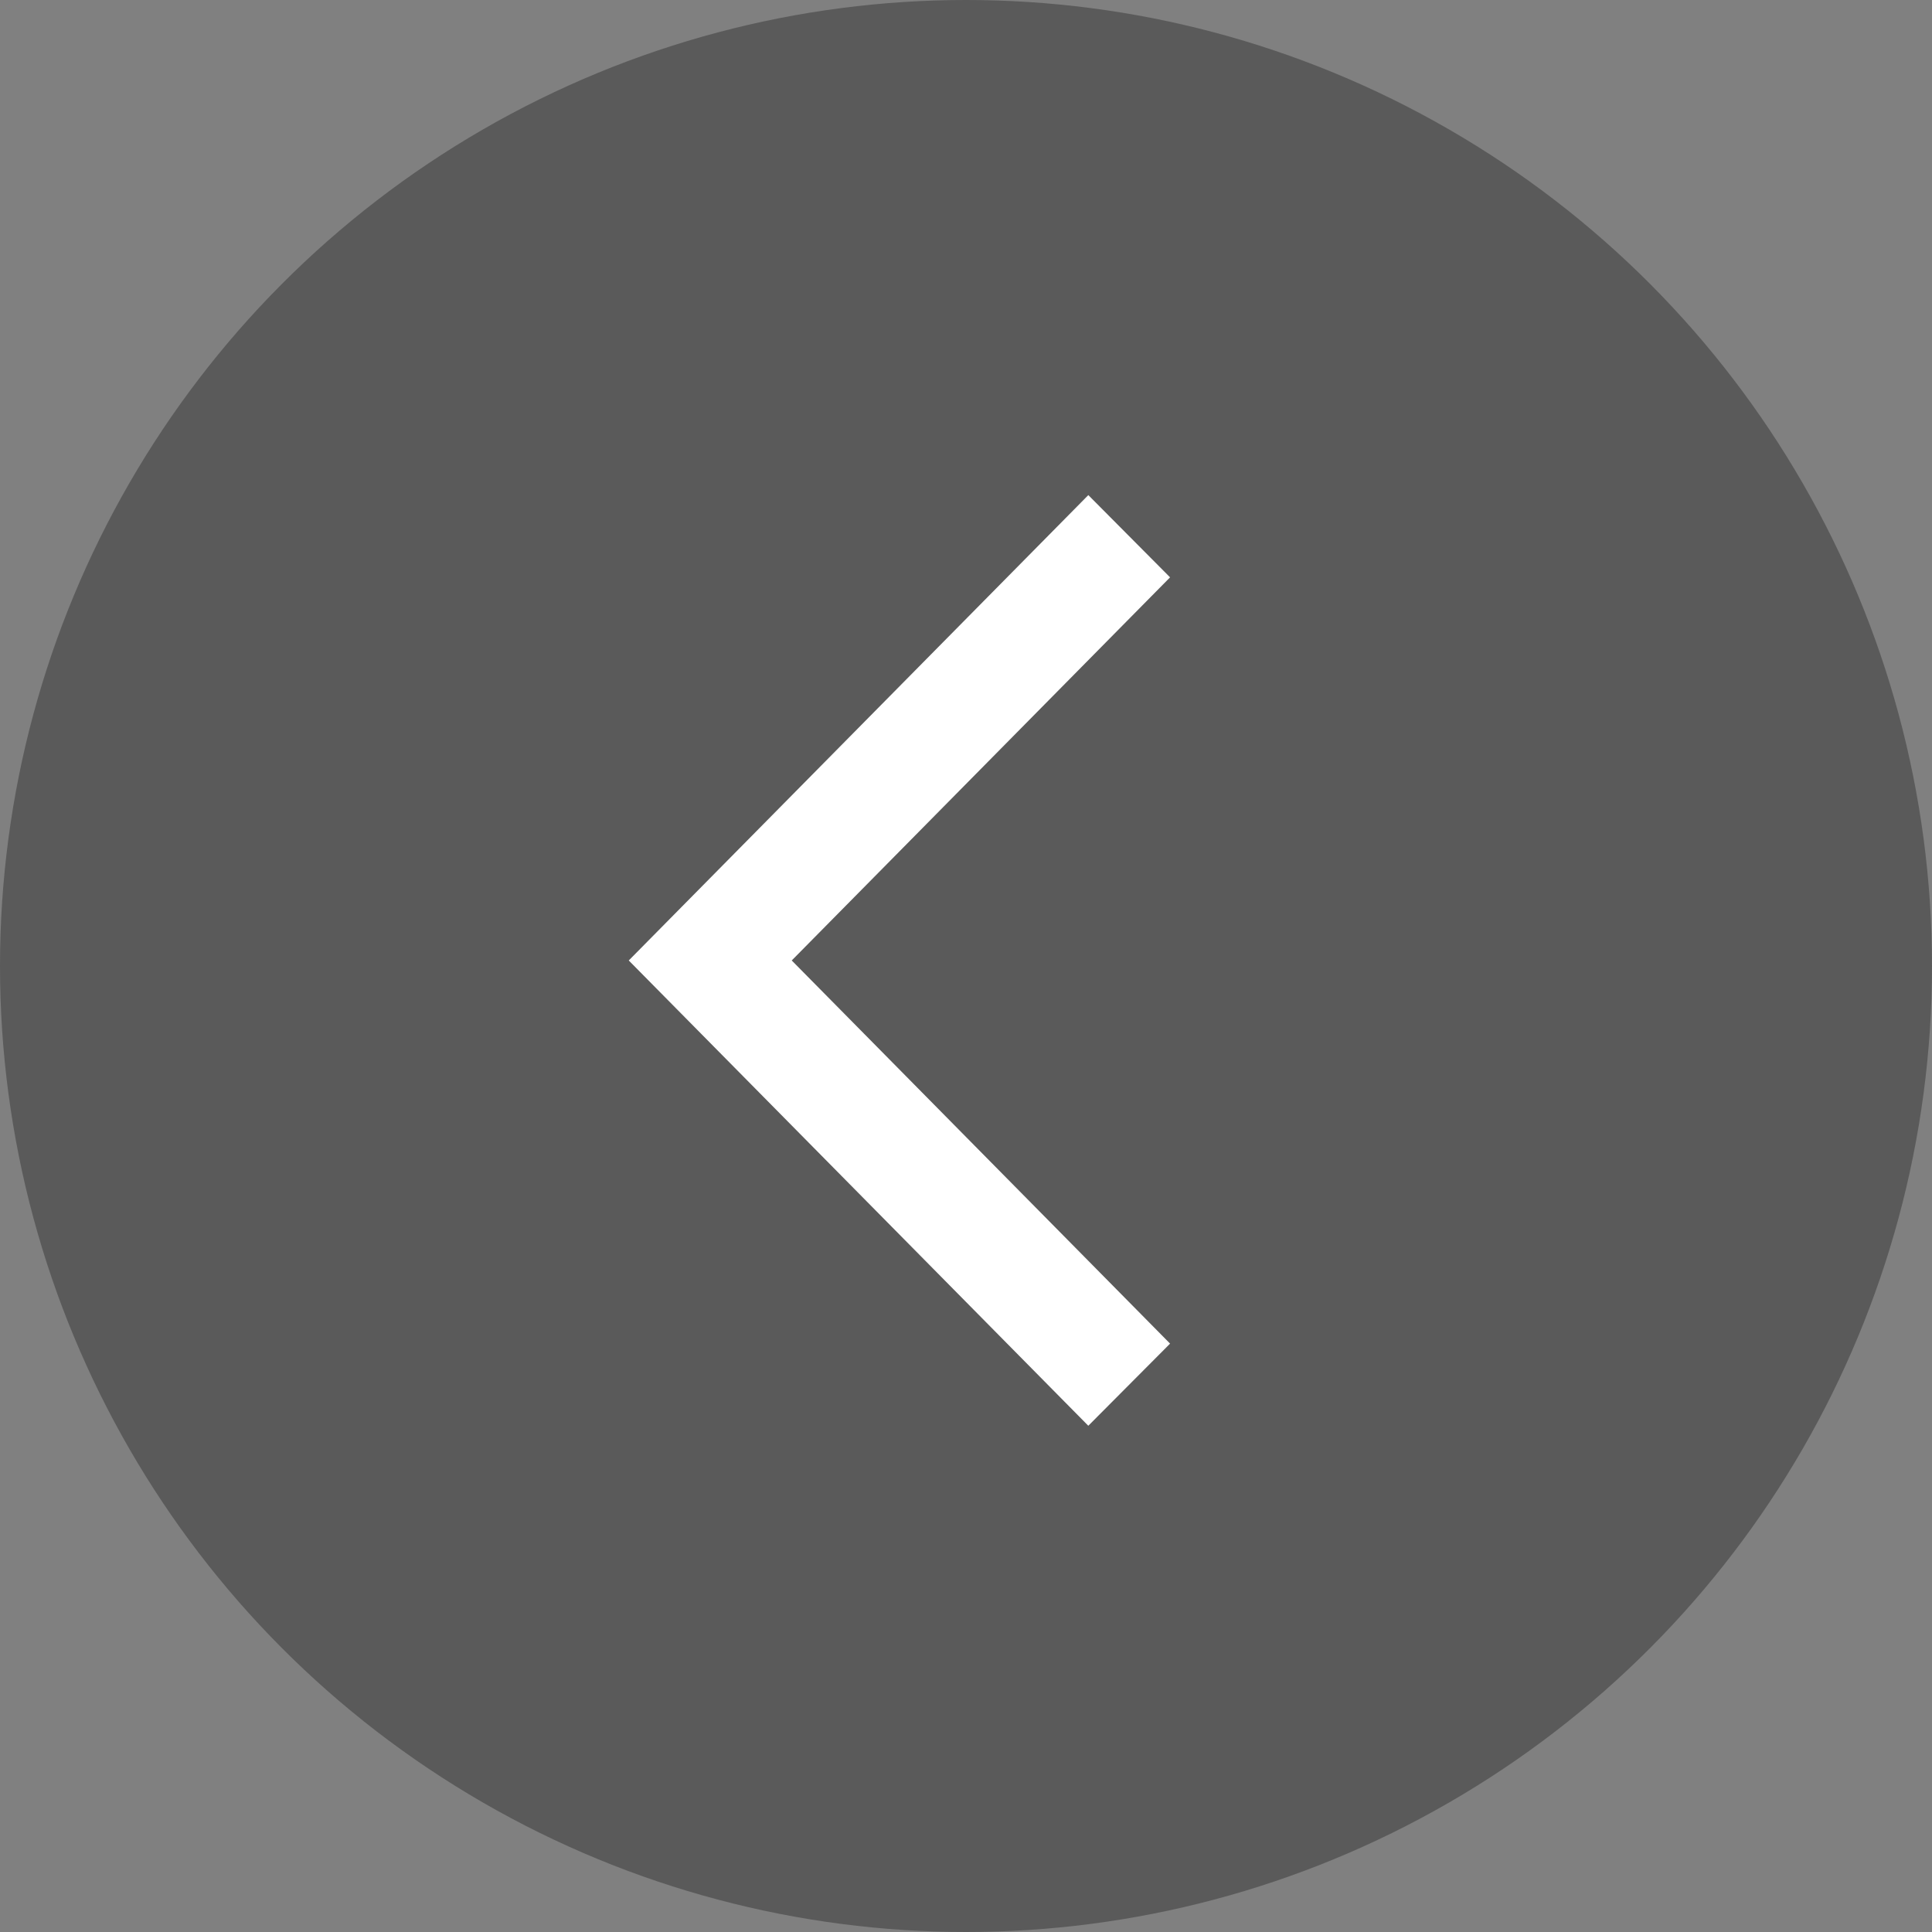
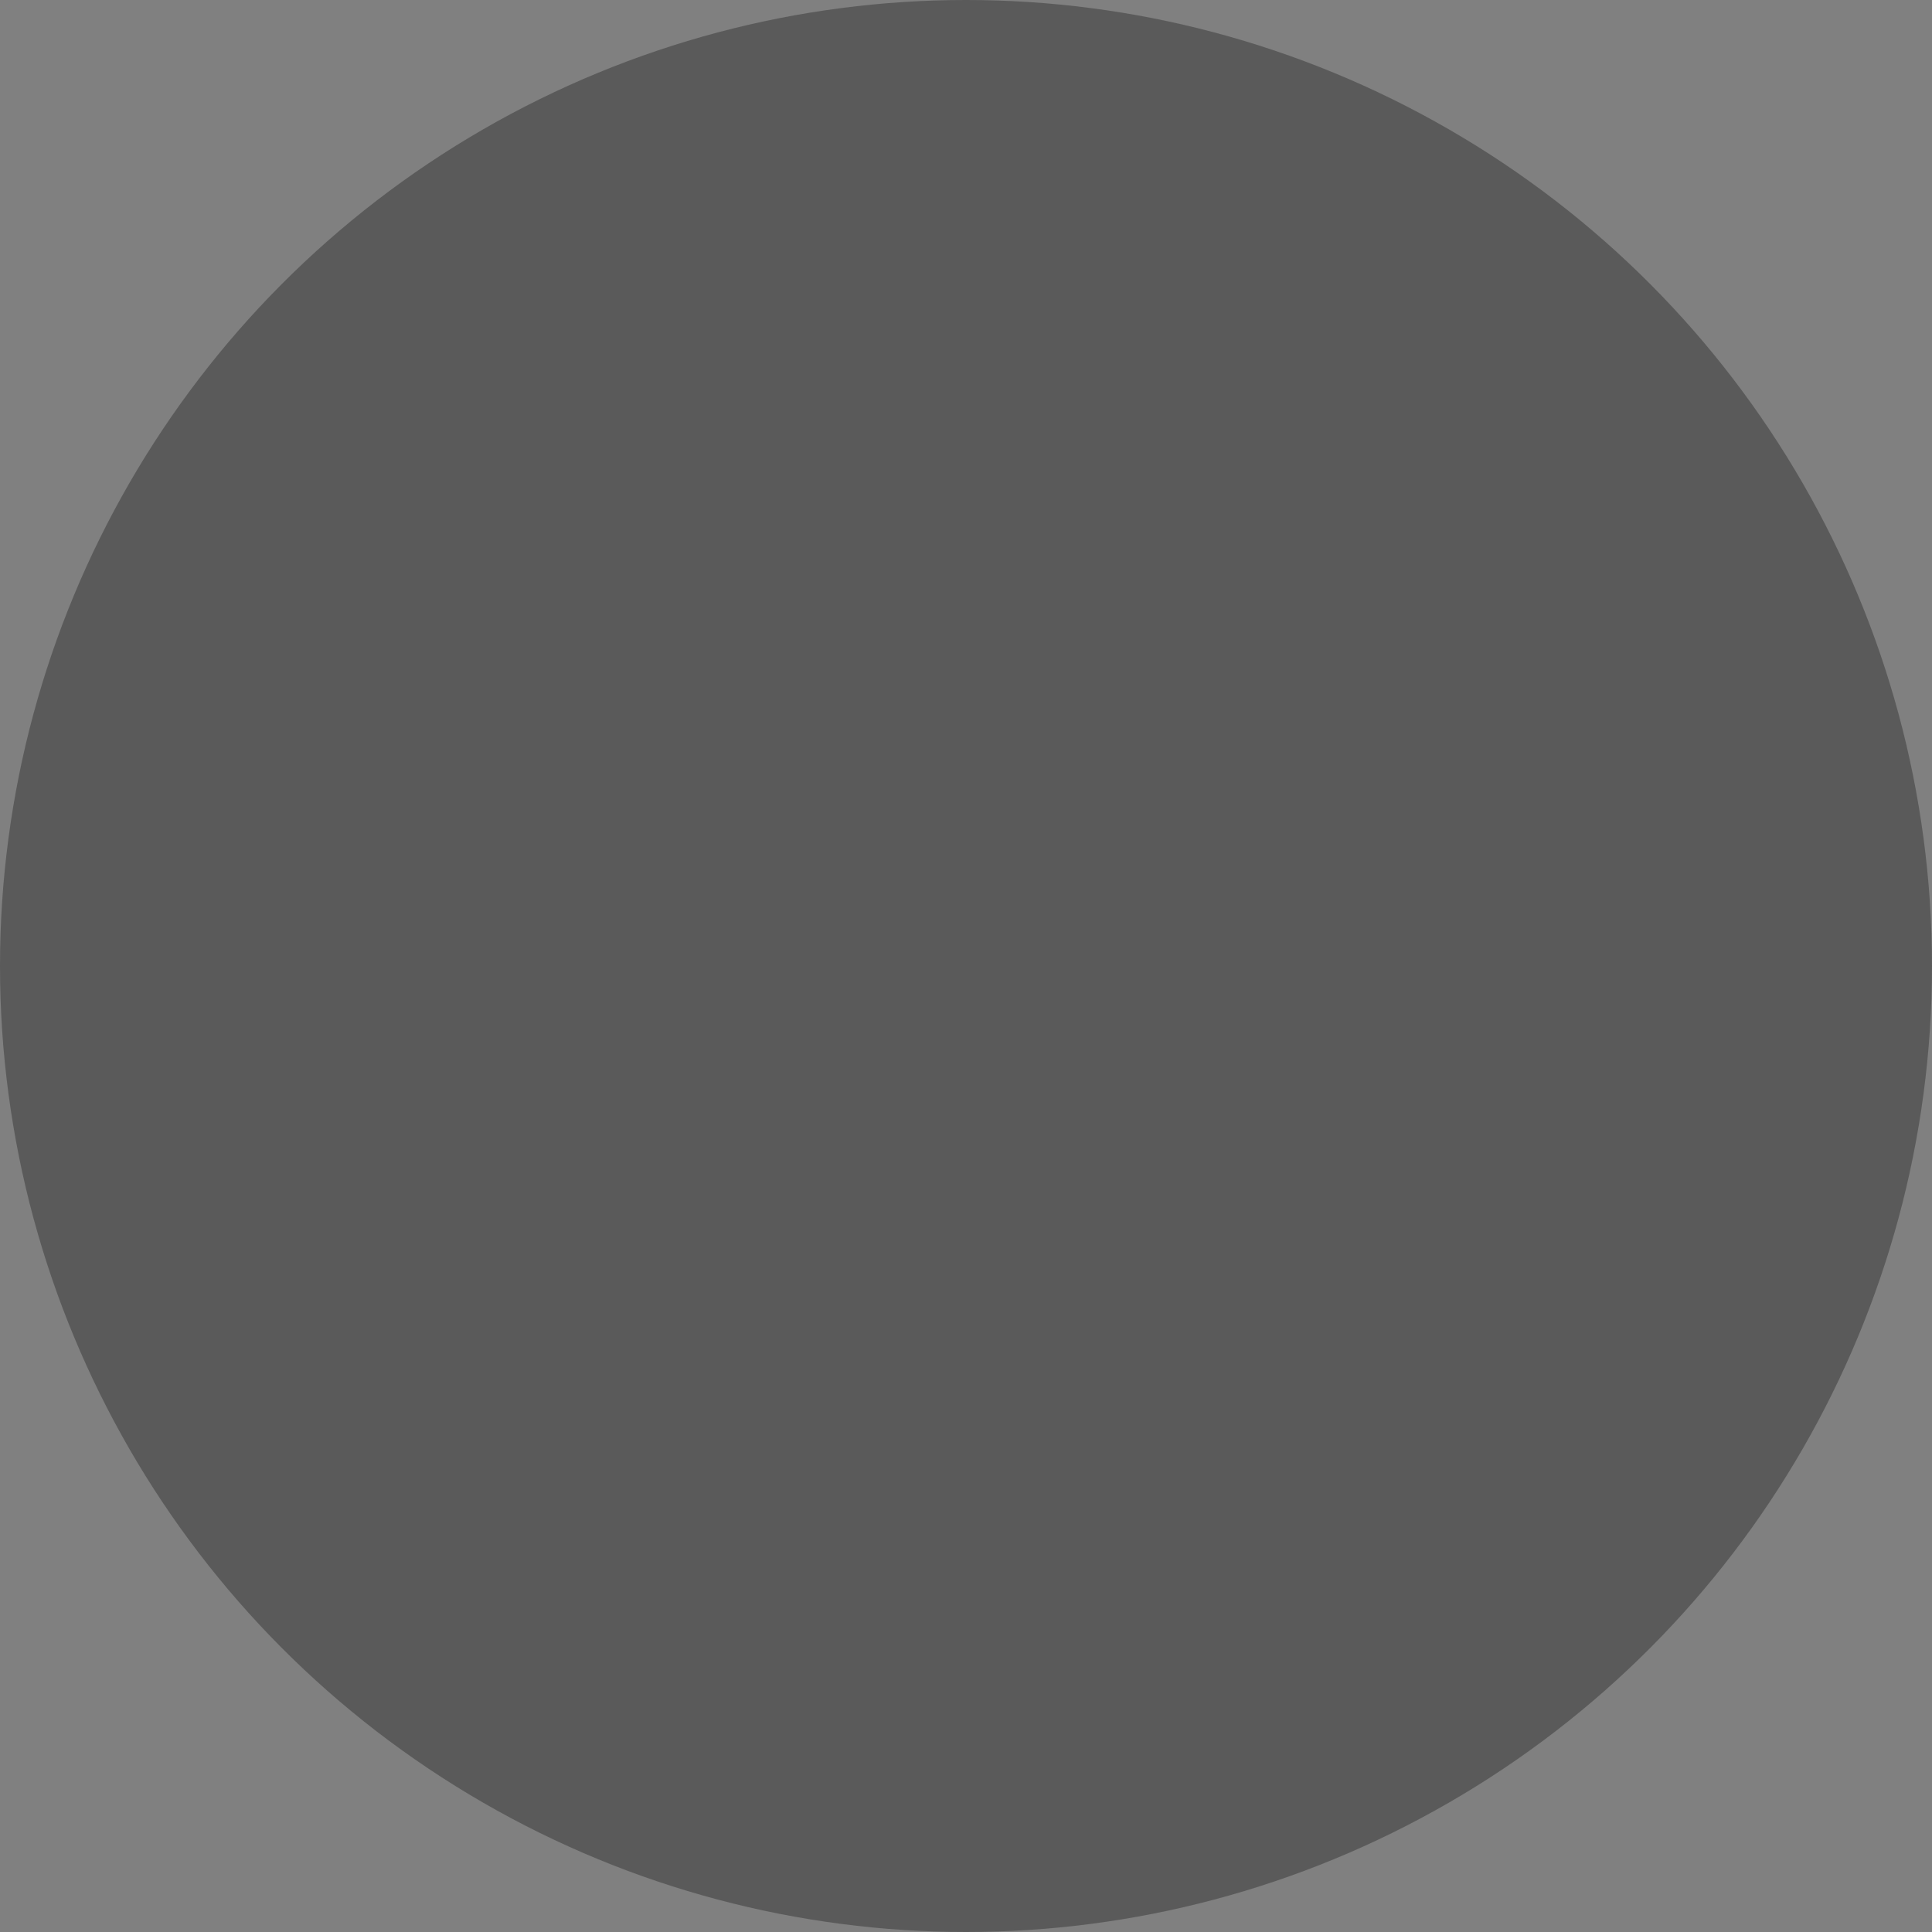
<svg xmlns="http://www.w3.org/2000/svg" width="29" height="29">
  <rect width="100%" height="100%" fill="#808080" stroke="none" />
  <g fill="none" fill-rule="evenodd">
    <circle fill-opacity=".45" fill="#2E2E2E" cx="14.5" cy="14.5" r="14.5" />
-     <path d="M16.337 8l.663.667-5.678 5.75L17 20.167l-.663.666L10 14.417z" fill="#FFF" fill-rule="nonzero" stroke="#FFF" stroke-width=".8" />
  </g>
</svg>